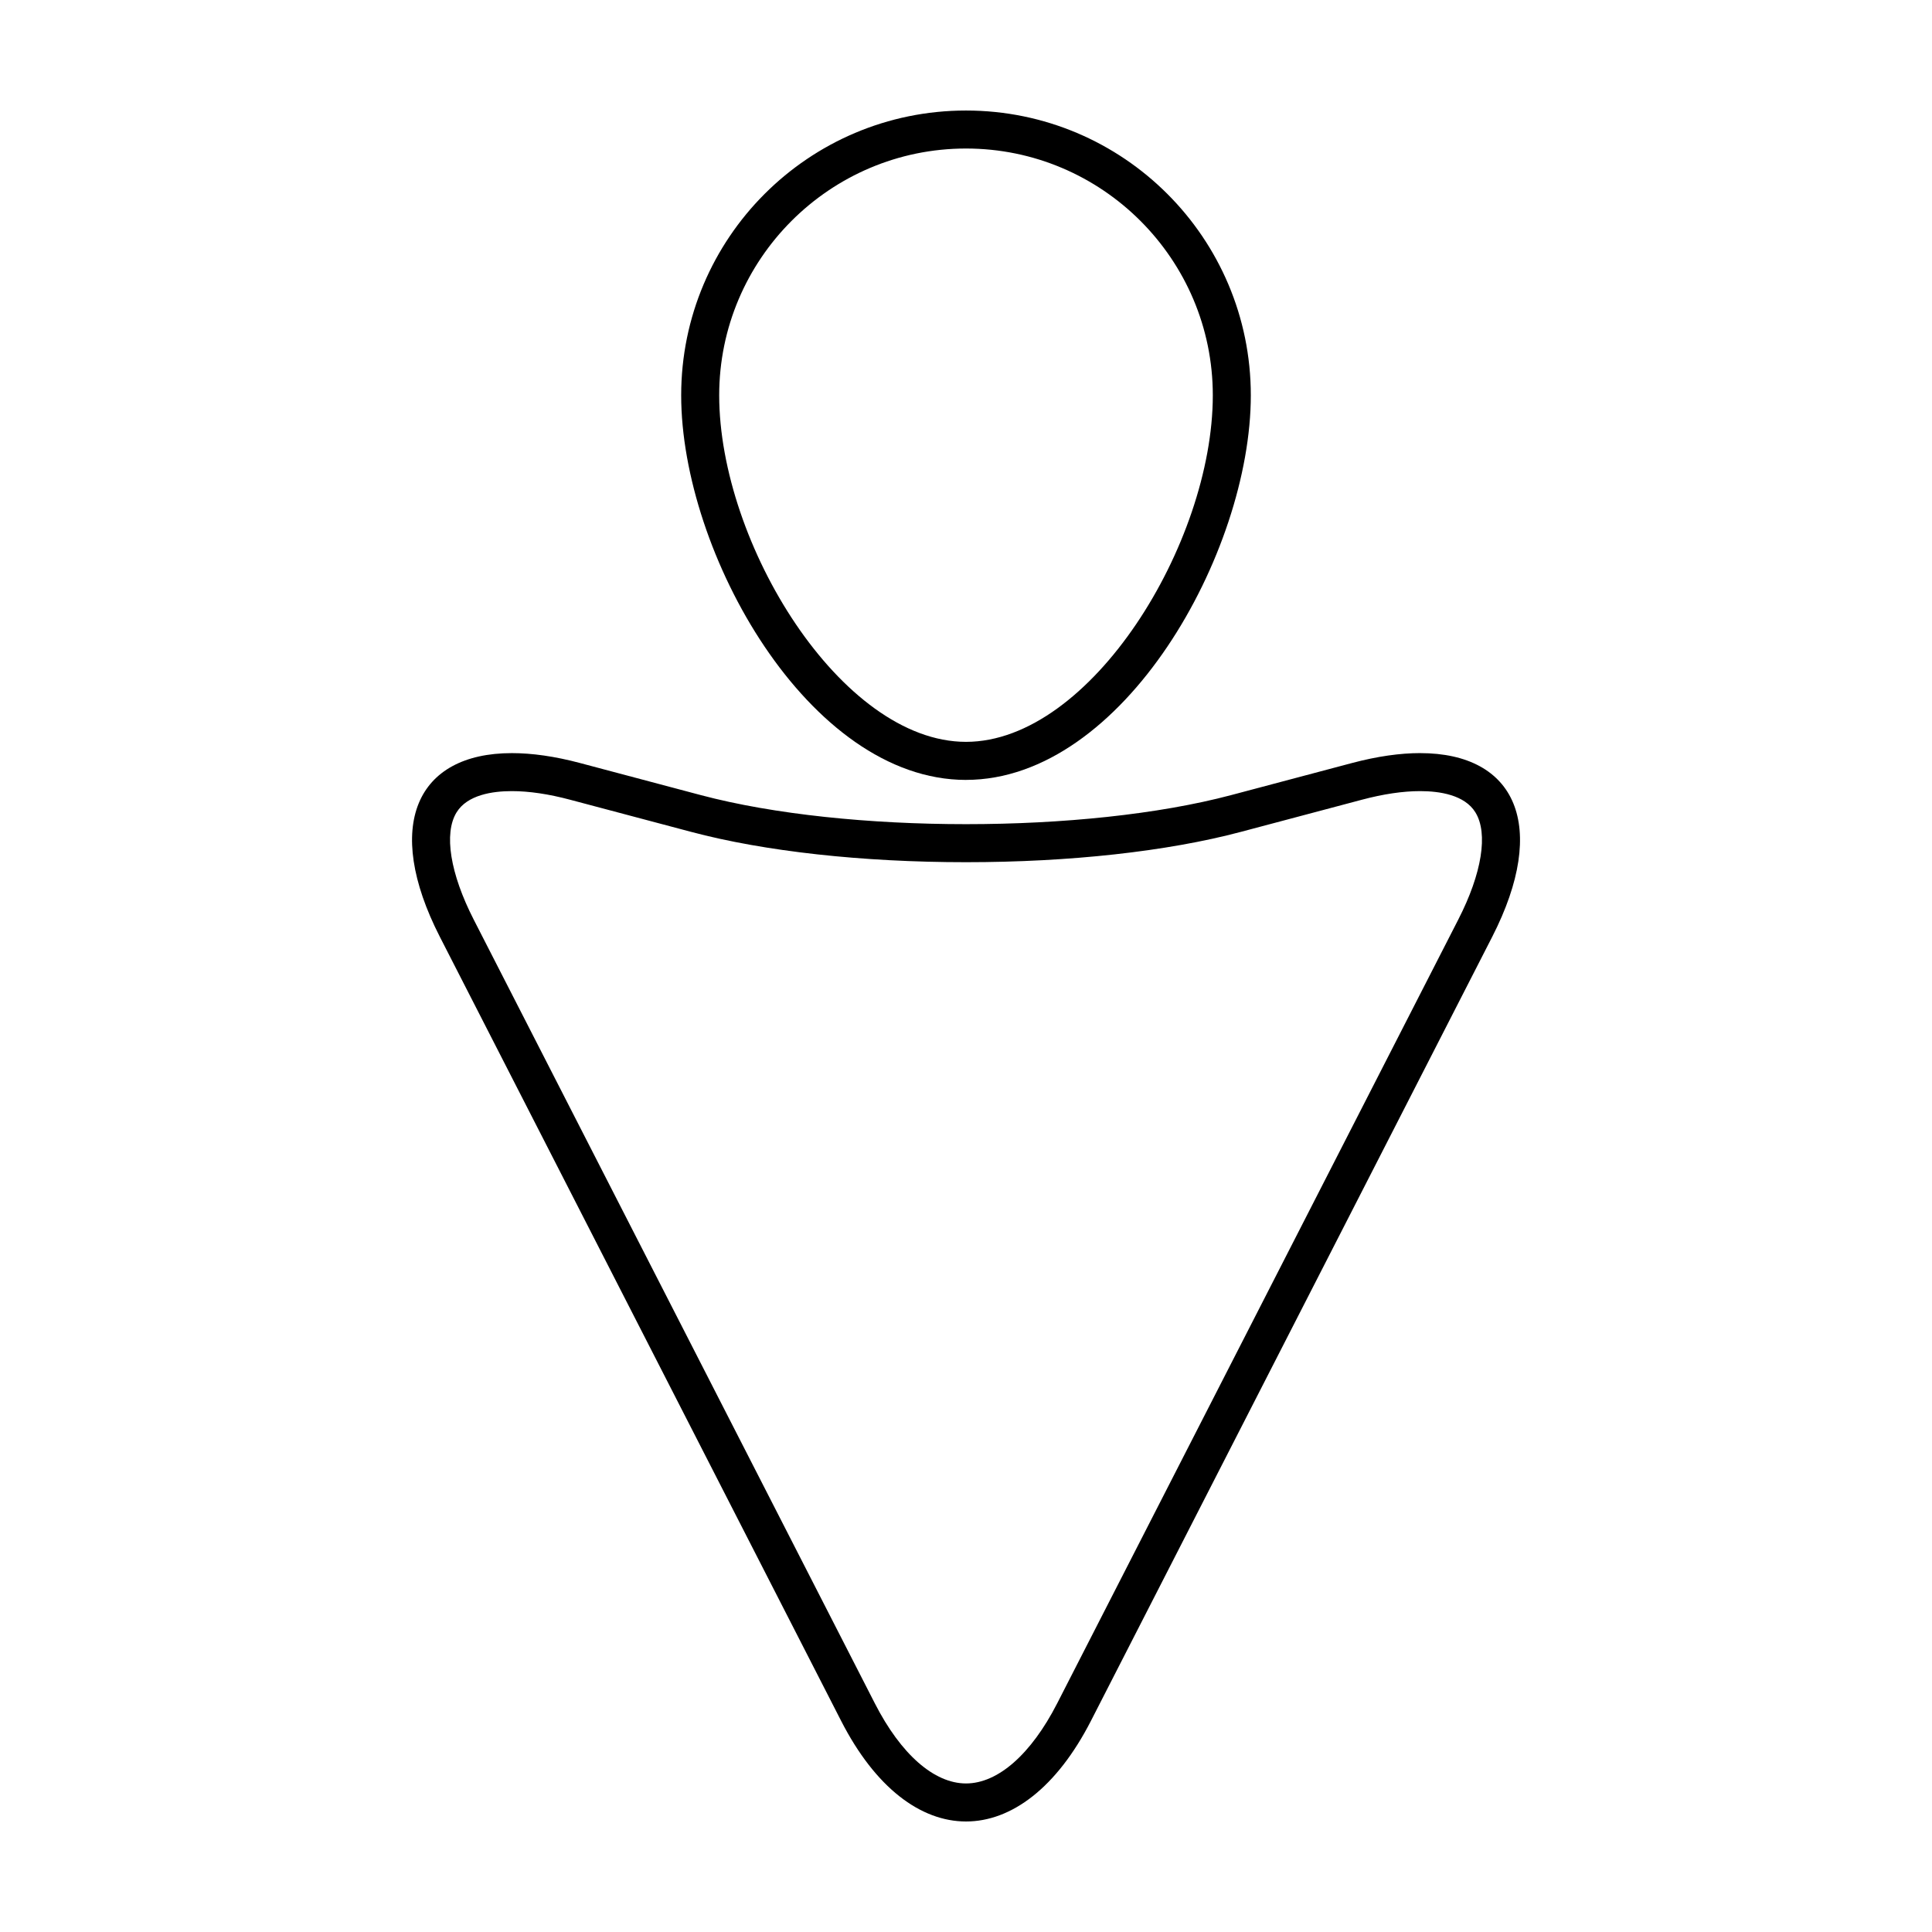
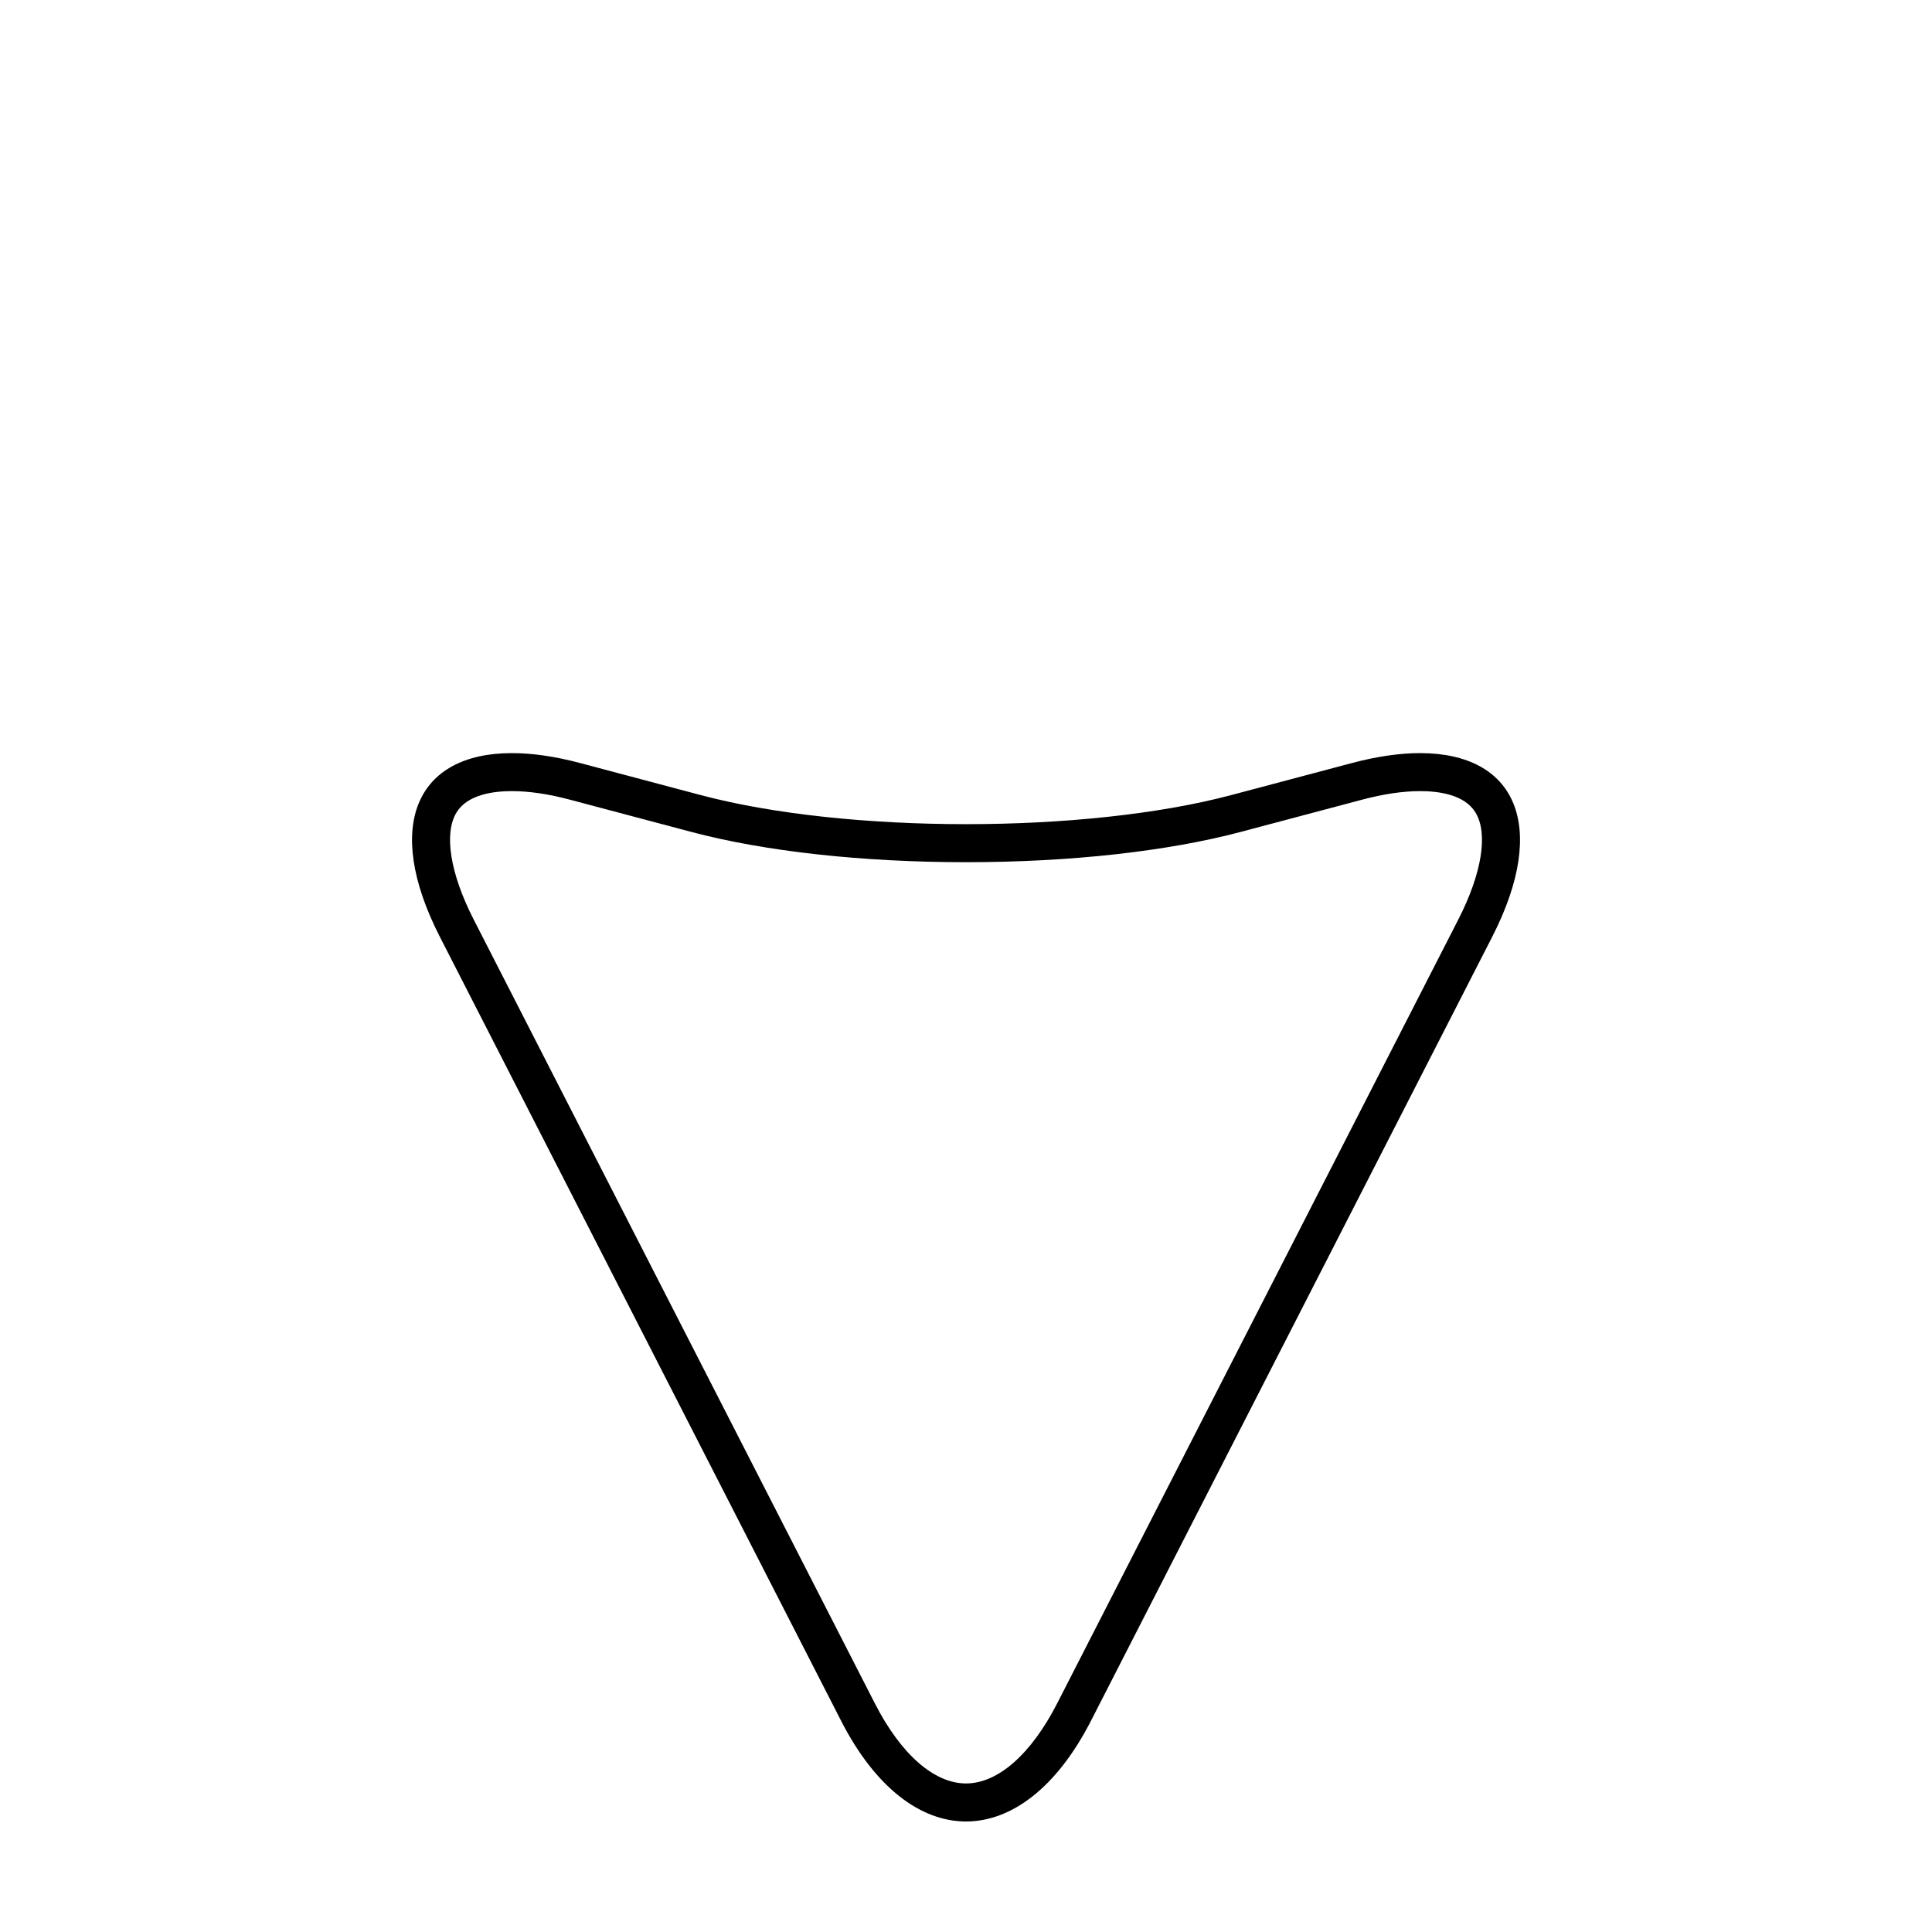
<svg xmlns="http://www.w3.org/2000/svg" fill="#000000" width="800px" height="800px" version="1.1" viewBox="144 144 512 512">
  <g>
    <path d="m520.36 343.58c-5.316 0-11.355 0.848-18.055 2.625l-32.027 8.504c-19.336 5.133-44.809 7.703-70.273 7.703-25.477 0-50.949-2.57-70.277-7.699l-32.016-8.504c-6.699-1.785-12.742-2.625-18.066-2.625-25.328 0-34.133 19.254-19.078 48.688l106.32 207.74c9.098 17.797 21.113 26.699 33.121 26.699 12.004 0 24.012-8.902 33.121-26.703l106.32-207.74c15.051-29.422 6.246-48.684-19.09-48.684zm10.109 44.098-106.31 207.74c-6.906 13.484-15.703 21.215-24.156 21.215s-17.262-7.727-24.156-21.215l-106.32-207.74c-6.238-12.207-7.941-22.812-4.543-28.371 2.863-4.676 9.551-5.652 14.66-5.652 4.555 0 9.766 0.766 15.477 2.293l32.027 8.504c19.5 5.188 45.383 8.039 72.855 8.039 27.461 0 53.344-2.852 72.855-8.039l32.016-8.504c5.727-1.527 10.934-2.293 15.477-2.293 5.117 0 11.809 0.977 14.66 5.656 3.414 5.559 1.711 16.16-4.543 28.367z" />
-     <path d="m400 350.68c41.68 0 75.48-60.23 75.48-101.91 0-41.688-33.801-75.48-75.48-75.48-41.691 0-75.48 33.797-75.48 75.477 0 41.688 33.789 101.92 75.48 101.92zm0-167.32c36.062 0 65.406 29.336 65.406 65.398 0 39.25-32.344 91.84-65.406 91.84-33.07 0-65.406-52.586-65.406-91.84 0-36.062 29.344-65.398 65.406-65.398z" />
  </g>
</svg>